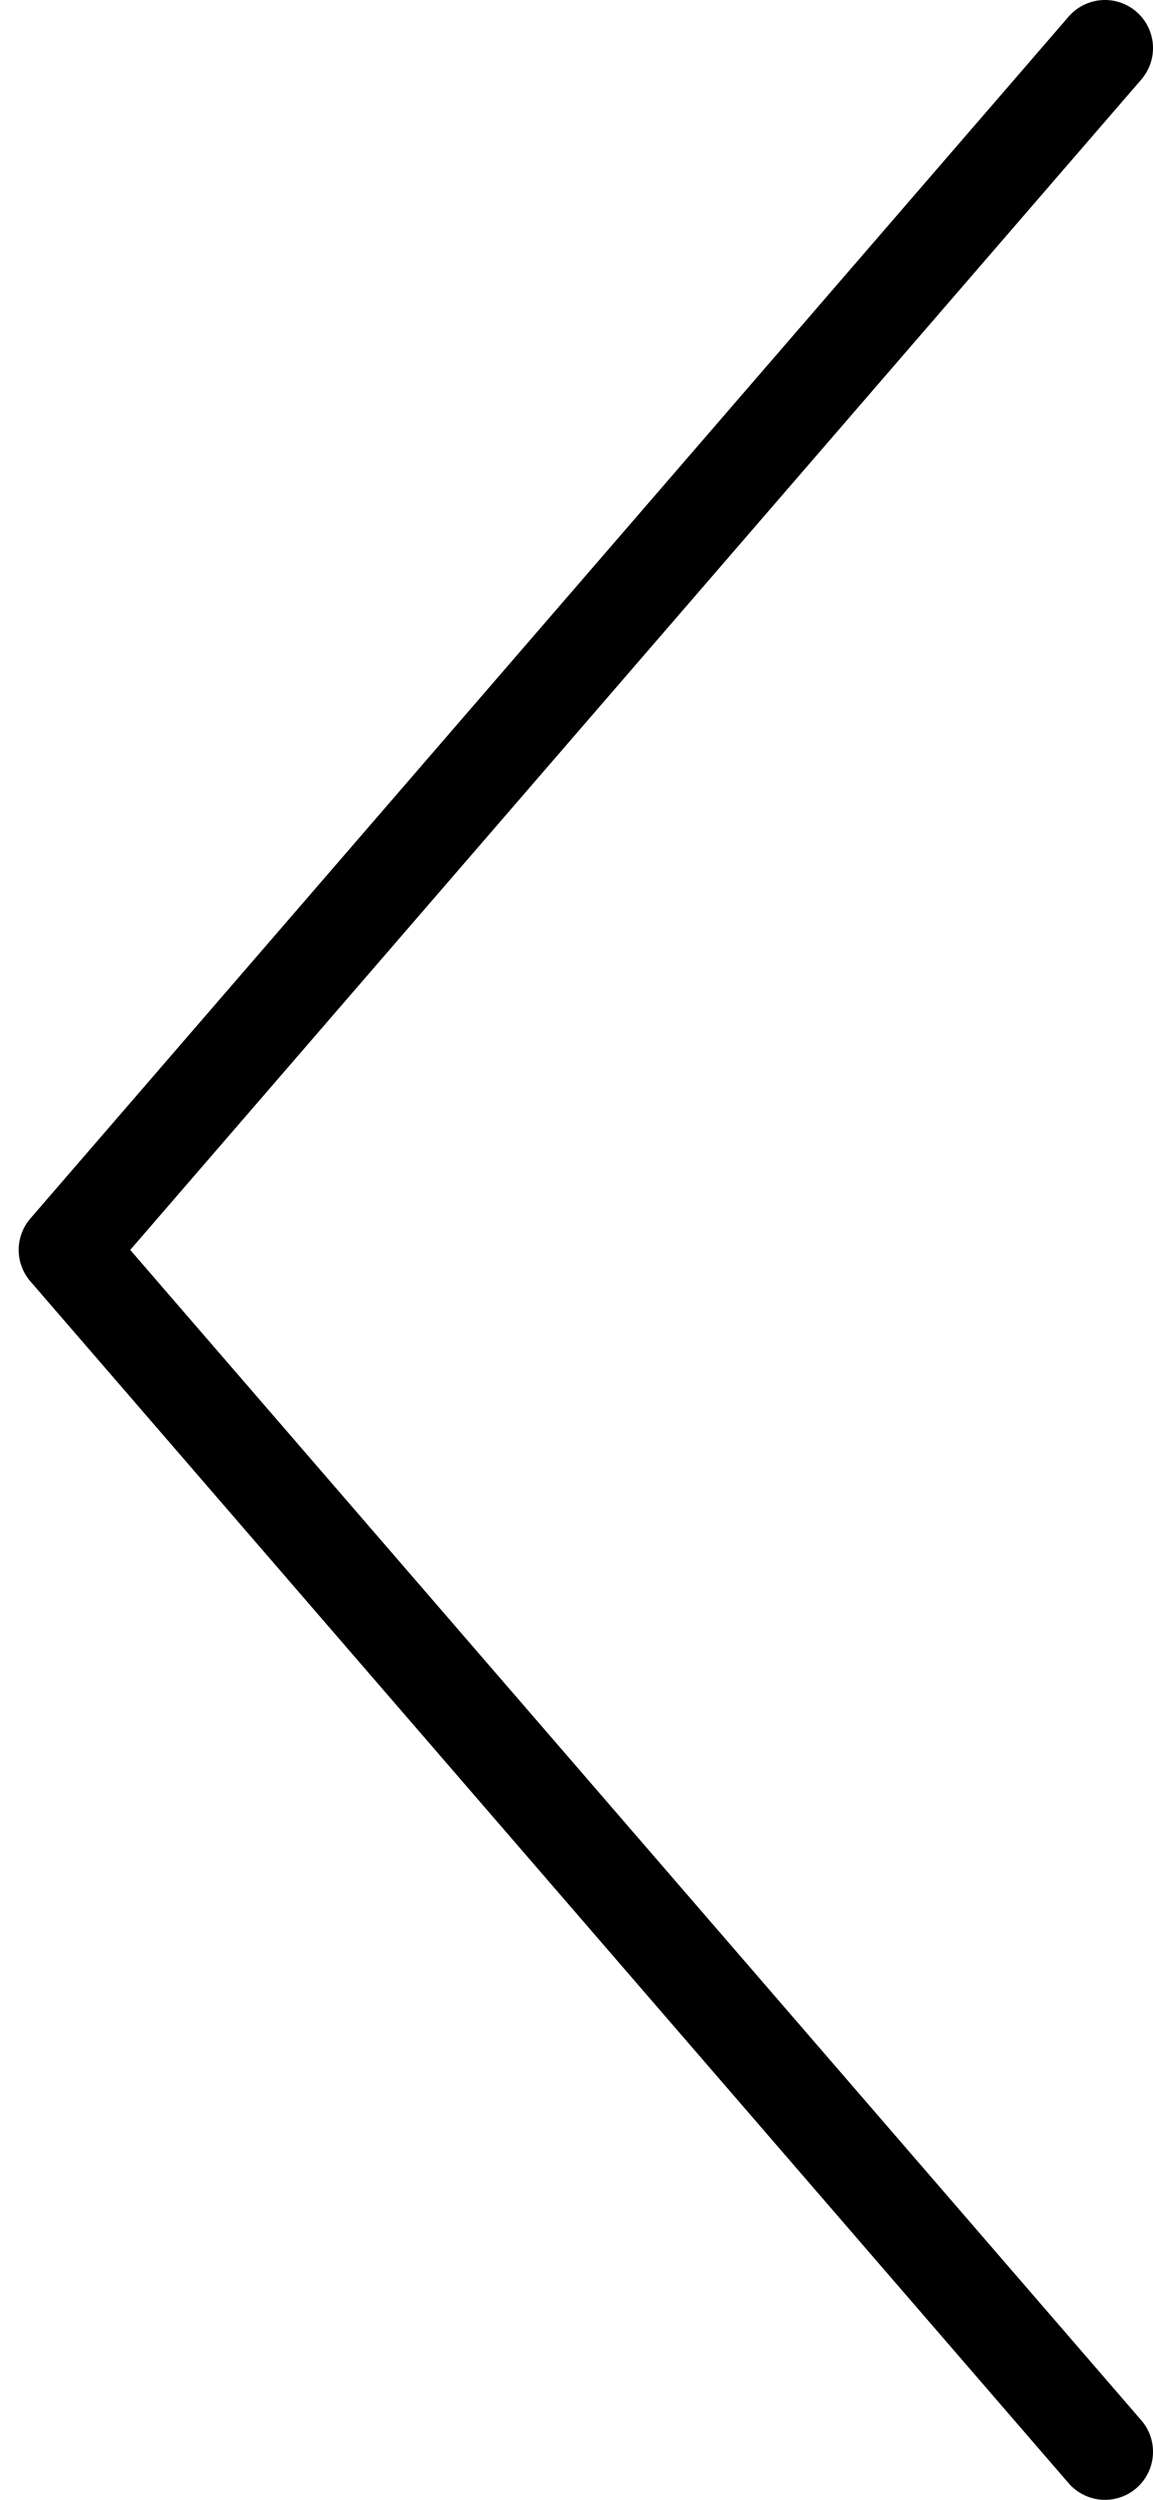
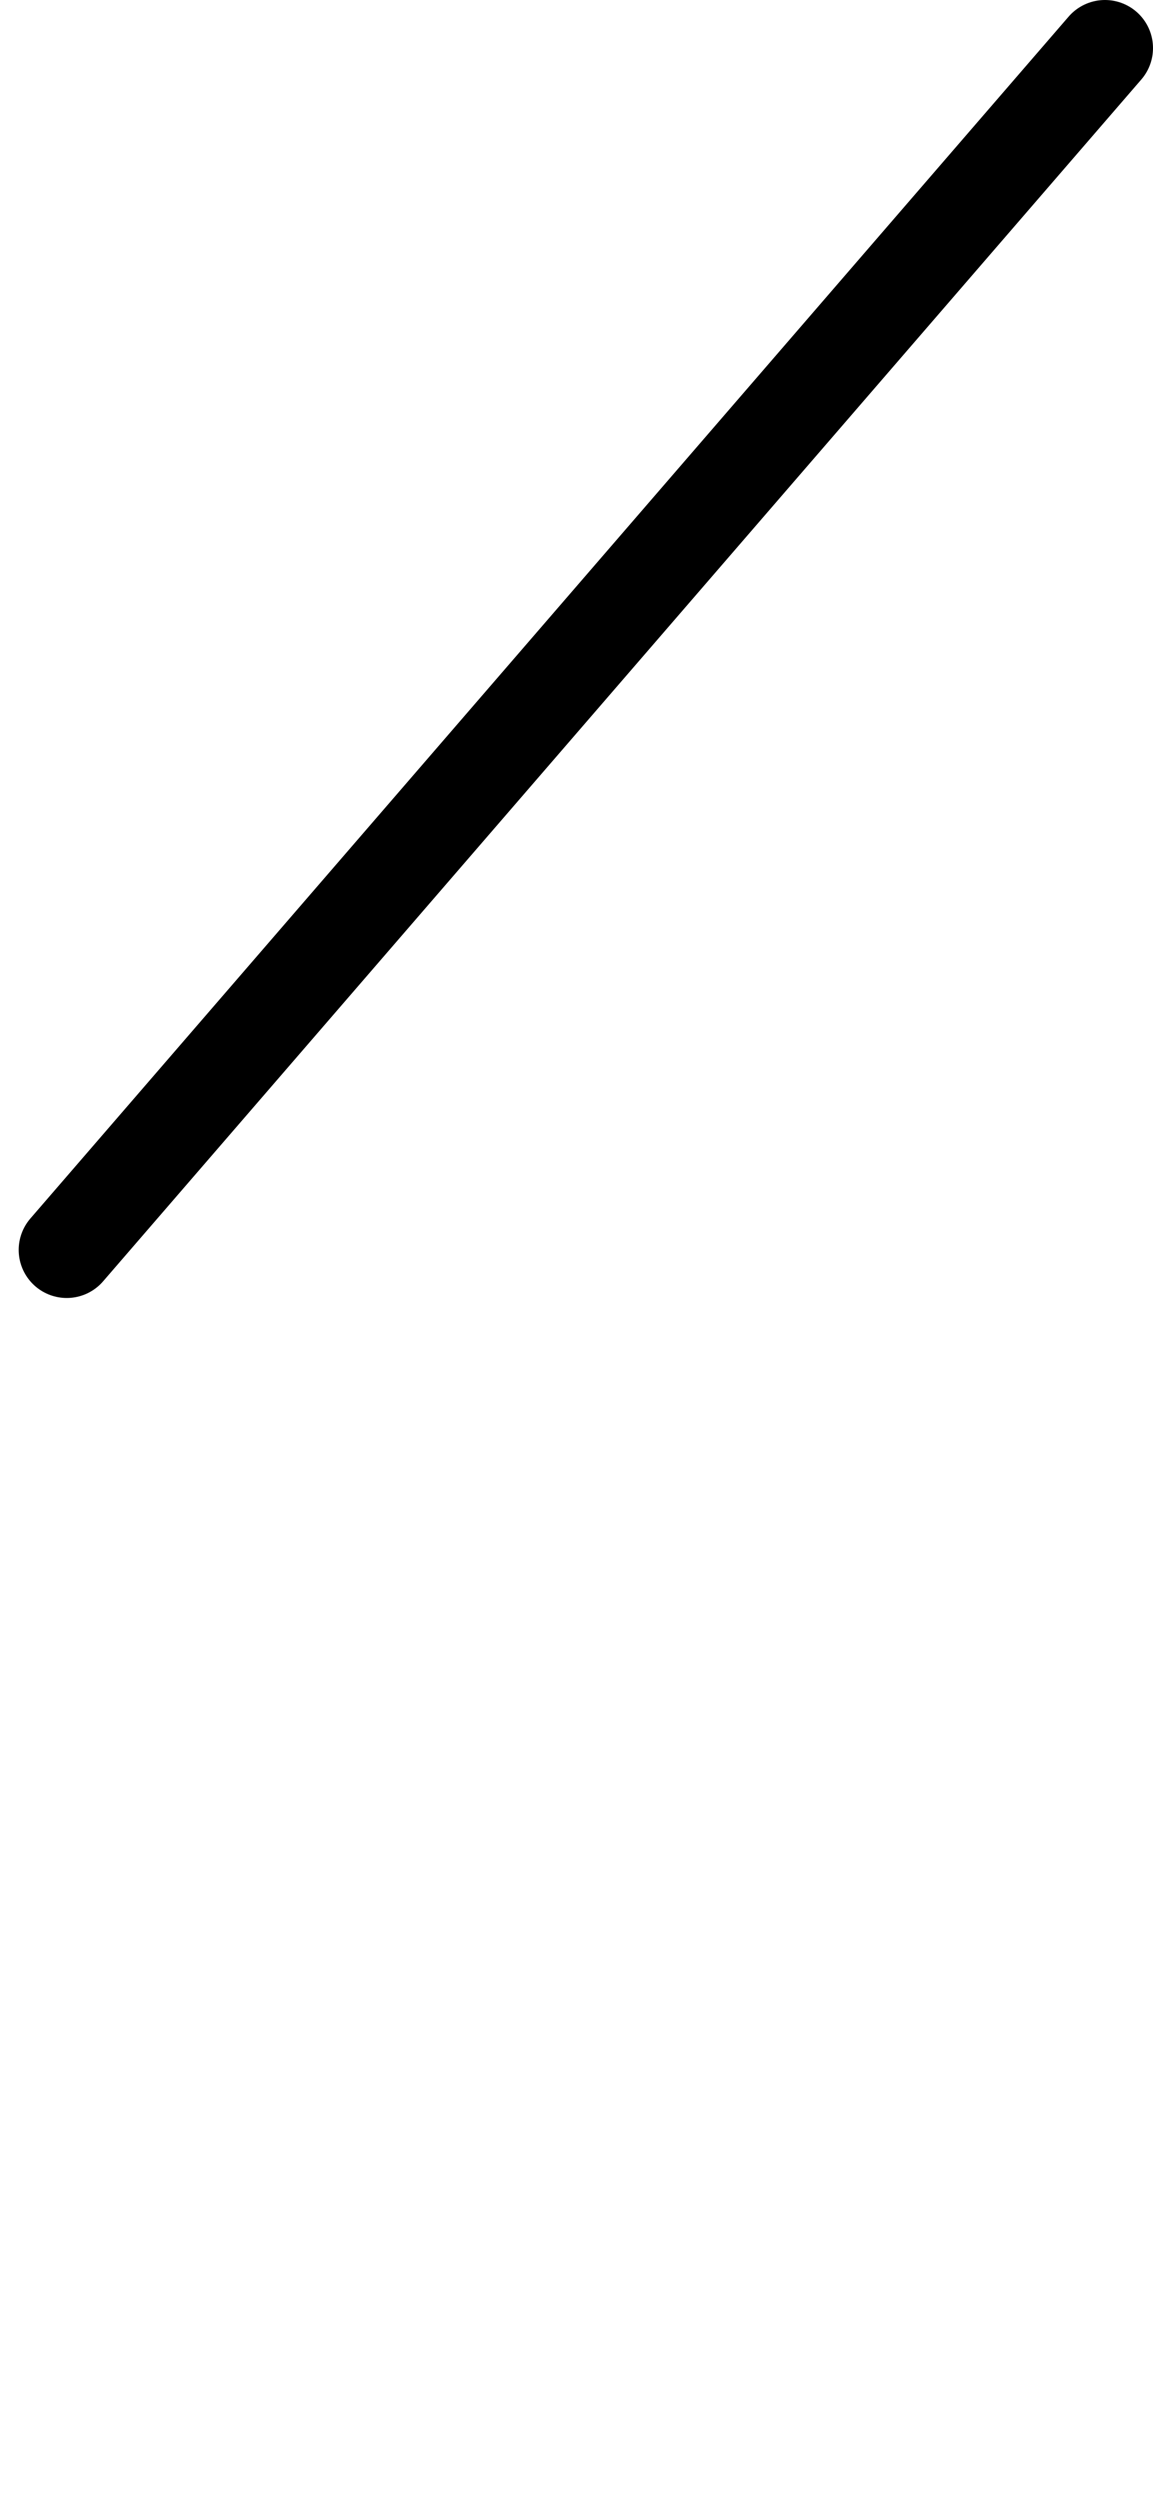
<svg xmlns="http://www.w3.org/2000/svg" width="24" height="52" viewBox="0 0 24 52" fill="none">
-   <path d="M23 1L1.389 26L23 51" stroke="black" stroke-width="2" stroke-linecap="round" stroke-linejoin="round" />
+   <path d="M23 1L1.389 26" stroke="black" stroke-width="2" stroke-linecap="round" stroke-linejoin="round" />
</svg>